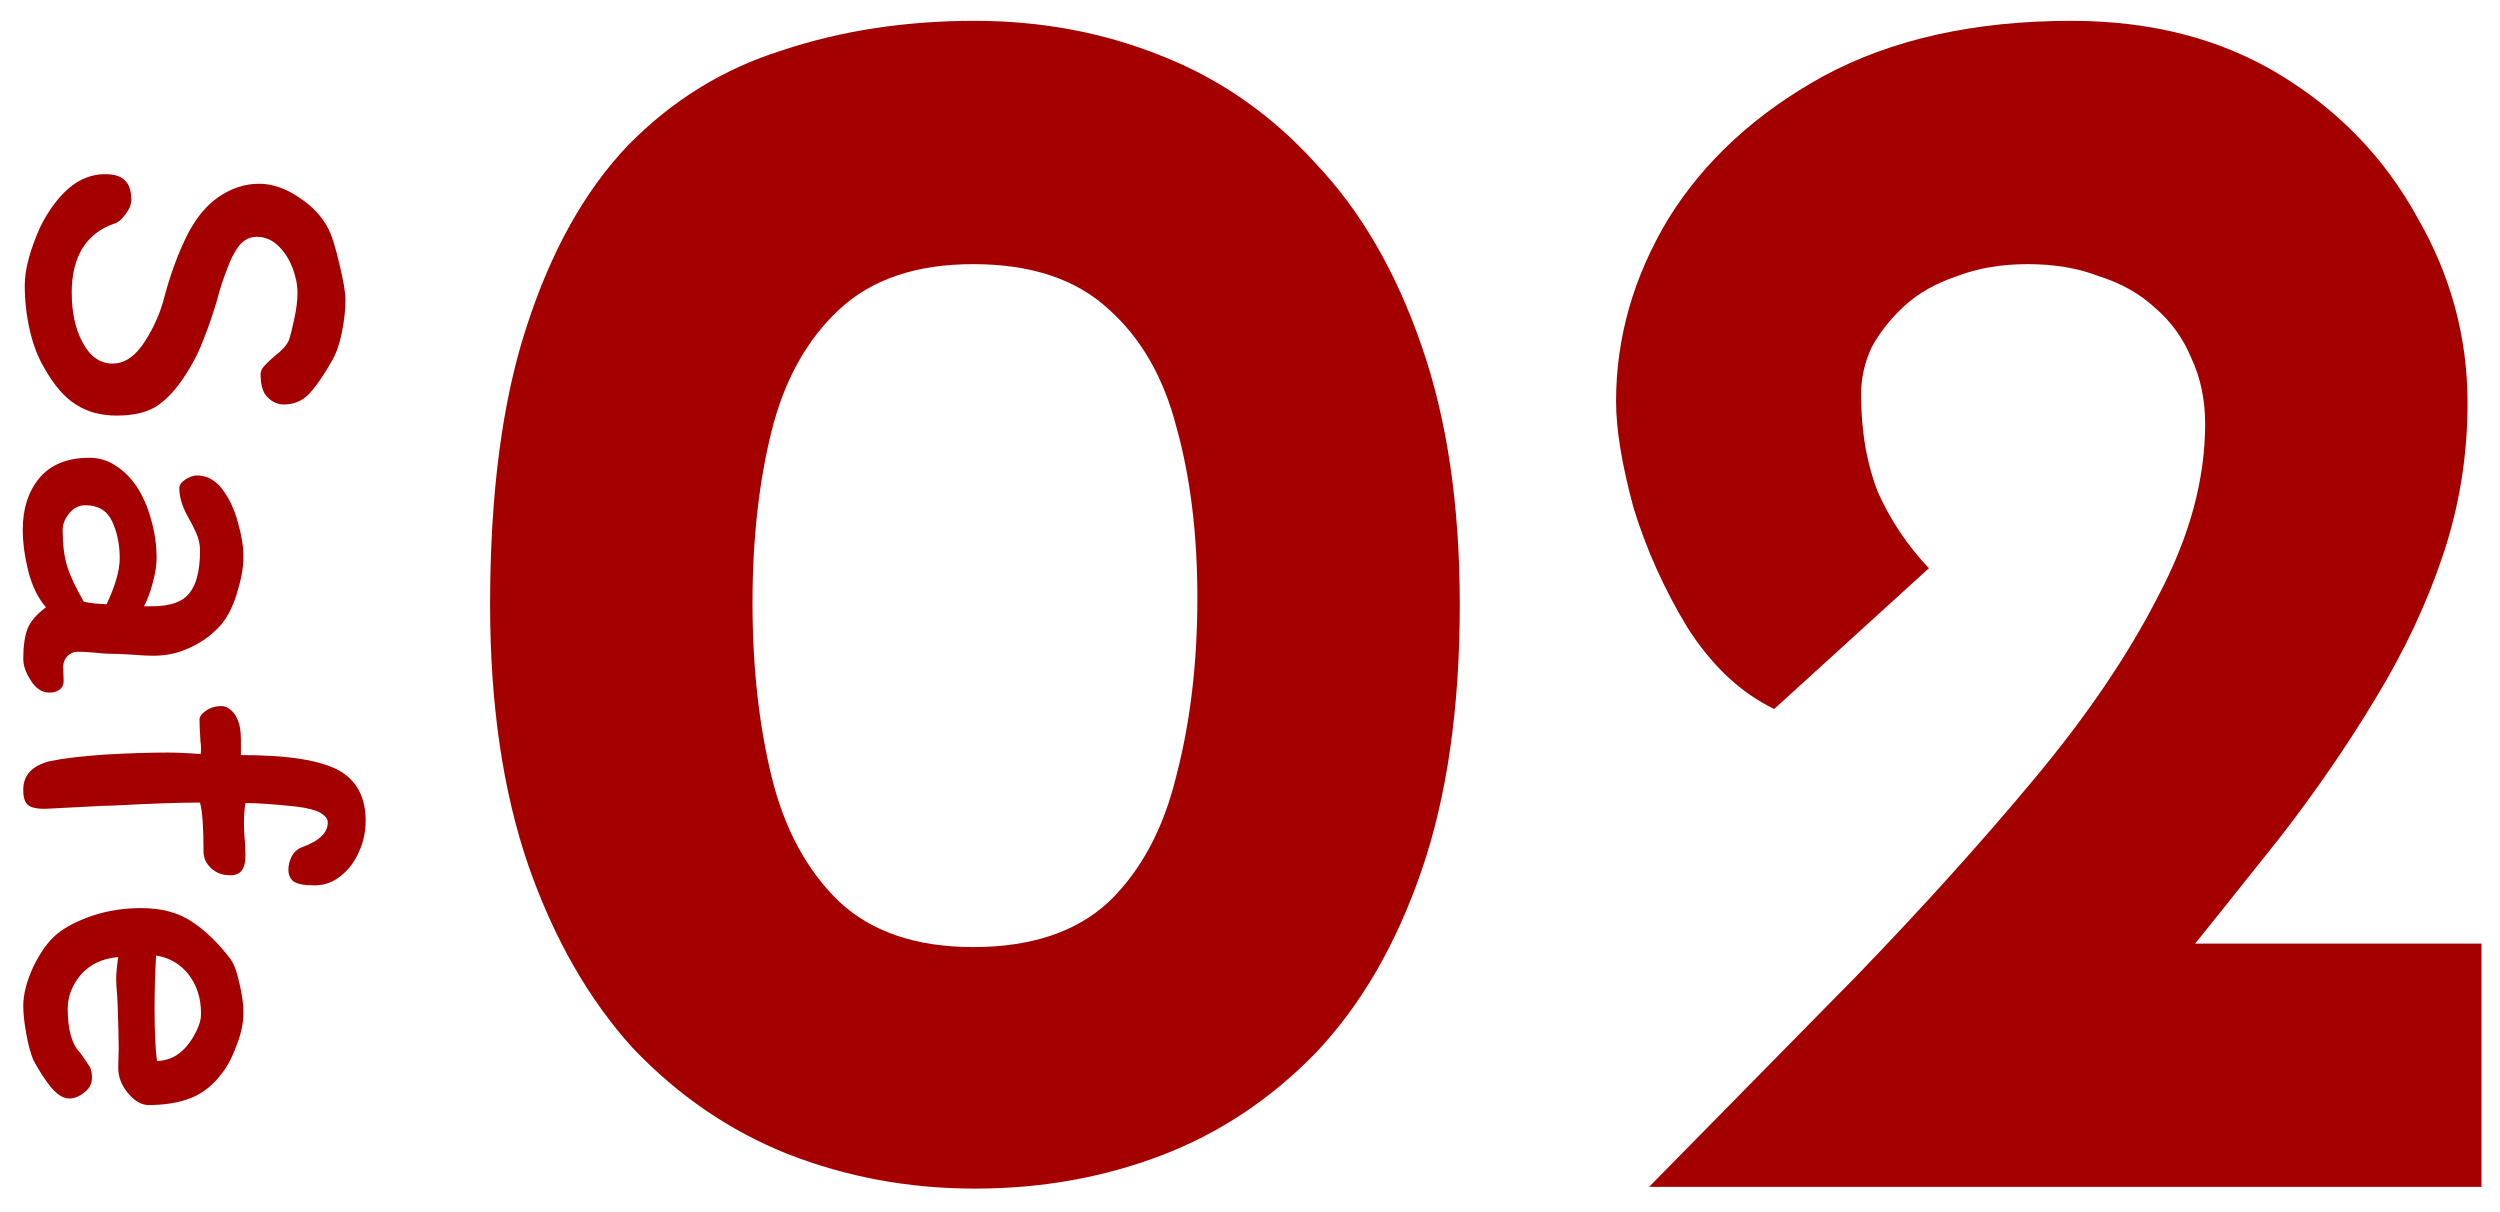
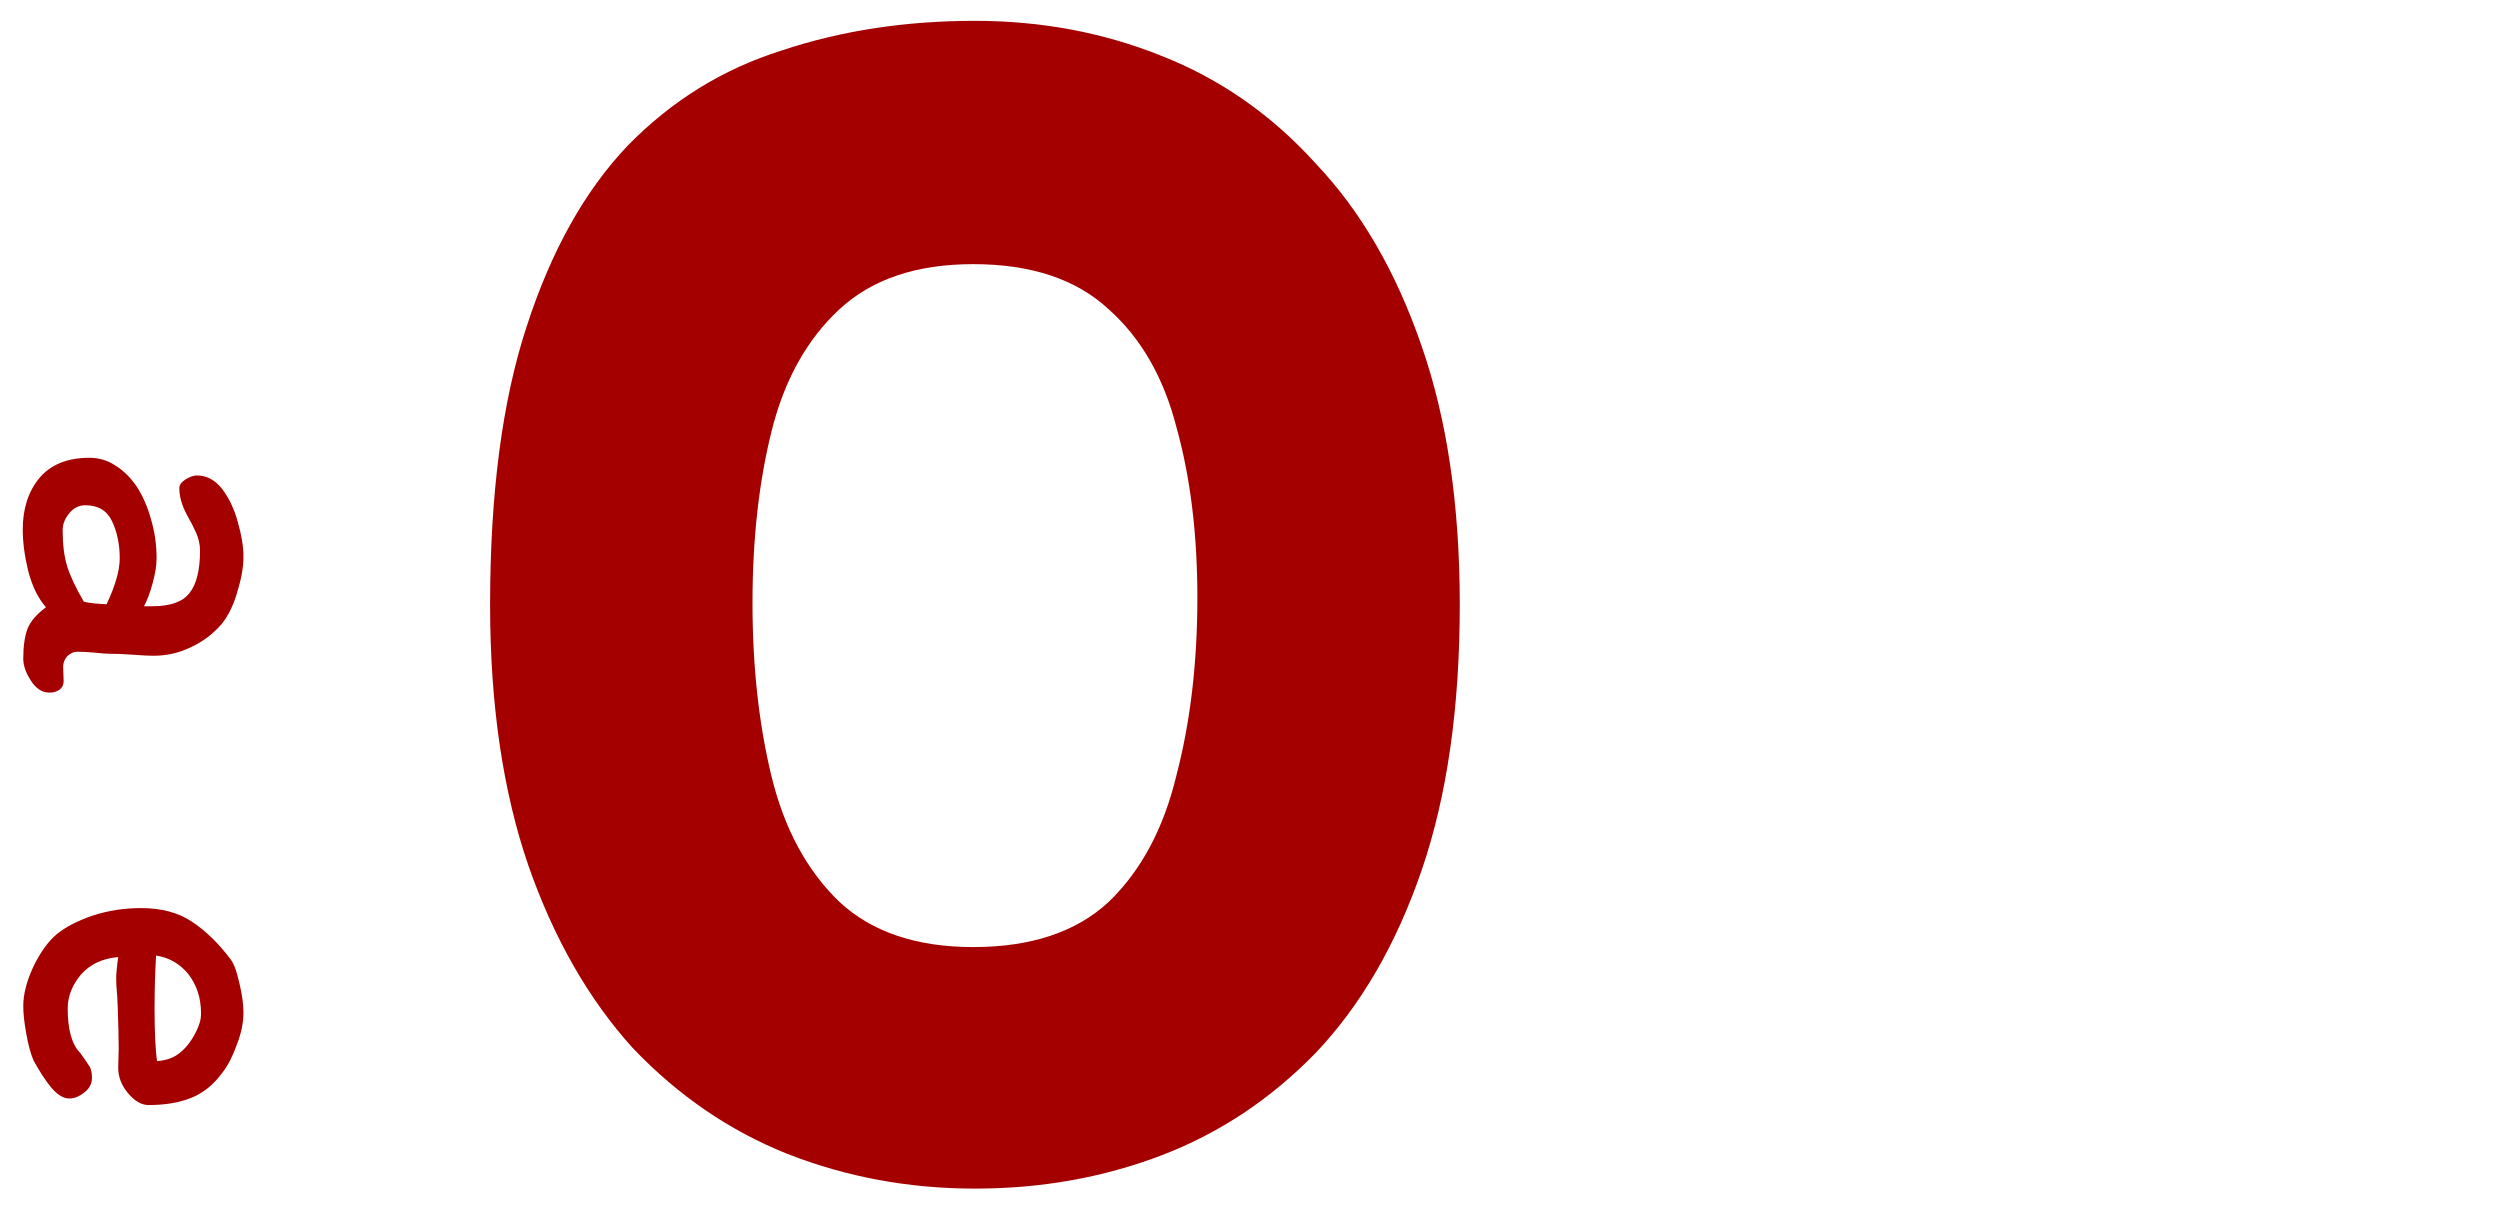
<svg xmlns="http://www.w3.org/2000/svg" width="99" height="48" viewBox="0 0 99 48" fill="none">
-   <path d="M65.304 47C68.148 44.11 70.877 41.334 73.493 38.673C76.107 35.967 78.447 33.375 80.512 30.897C82.622 28.374 84.273 25.943 85.466 23.603C86.705 21.263 87.324 18.992 87.324 16.79C87.324 15.827 87.141 14.955 86.774 14.175C86.453 13.396 85.971 12.73 85.329 12.18C84.732 11.629 83.998 11.216 83.126 10.941C82.301 10.62 81.36 10.46 80.305 10.46C79.25 10.46 78.309 10.62 77.484 10.941C76.658 11.216 75.97 11.606 75.419 12.111C74.869 12.616 74.433 13.166 74.112 13.763C73.837 14.359 73.699 14.978 73.699 15.62C73.699 17.089 73.928 18.396 74.387 19.543C74.892 20.644 75.557 21.63 76.383 22.502L70.258 28.076C68.928 27.434 67.781 26.356 66.817 24.842C65.9 23.328 65.189 21.745 64.684 20.093C64.225 18.396 63.996 16.997 63.996 15.896C63.996 13.373 64.684 10.964 66.061 8.67C67.483 6.376 69.524 4.496 72.185 3.027C74.892 1.559 78.172 0.825 82.025 0.825C85.191 0.825 87.944 1.537 90.283 2.959C92.623 4.381 94.435 6.262 95.719 8.601C97.05 10.895 97.715 13.35 97.715 15.965C97.715 18.029 97.394 20.025 96.752 21.951C96.109 23.878 95.215 25.782 94.068 27.663C92.967 29.498 91.705 31.333 90.283 33.168C88.861 34.957 87.393 36.792 85.879 38.673L81.337 37.366H98.266V47H65.304Z" fill="#A40000" />
  <path d="M38.607 47.069C35.992 47.069 33.515 46.61 31.175 45.692C28.882 44.775 26.84 43.376 25.051 41.495C23.308 39.568 21.931 37.16 20.922 34.269C19.913 31.333 19.408 27.892 19.408 23.947C19.408 19.543 19.89 15.873 20.853 12.937C21.817 9.955 23.147 7.569 24.845 5.78C26.588 3.991 28.629 2.729 30.969 1.995C33.309 1.215 35.855 0.825 38.607 0.825C41.222 0.825 43.677 1.284 45.971 2.202C48.31 3.119 50.352 4.541 52.095 6.468C53.884 8.349 55.283 10.758 56.293 13.694C57.302 16.584 57.807 20.002 57.807 23.947C57.807 28.03 57.302 31.54 56.293 34.476C55.283 37.412 53.884 39.82 52.095 41.701C50.306 43.536 48.264 44.89 45.971 45.761C43.677 46.633 41.222 47.069 38.607 47.069ZM38.539 37.504C40.832 37.504 42.622 36.907 43.906 35.714C45.191 34.476 46.085 32.801 46.59 30.691C47.14 28.581 47.416 26.241 47.416 23.672C47.416 21.149 47.14 18.901 46.59 16.928C46.085 14.955 45.191 13.396 43.906 12.249C42.622 11.056 40.832 10.46 38.539 10.46C36.291 10.46 34.524 11.056 33.24 12.249C31.955 13.441 31.061 15.047 30.556 17.066C30.052 19.084 29.799 21.355 29.799 23.878C29.799 26.401 30.052 28.695 30.556 30.76C31.061 32.824 31.955 34.476 33.24 35.714C34.524 36.907 36.291 37.504 38.539 37.504Z" fill="#A40000" />
  <path d="M5.581 35.96C6.394 35.96 7.067 36.14 7.601 36.5C8.147 36.86 8.661 37.36 9.141 38C9.274 38.186 9.387 38.5 9.481 38.94C9.587 39.38 9.641 39.766 9.641 40.1C9.641 40.5 9.554 40.92 9.381 41.36C9.221 41.813 9.034 42.18 8.821 42.46C8.461 42.953 8.041 43.293 7.561 43.48C7.094 43.666 6.534 43.76 5.881 43.76C5.601 43.76 5.327 43.6 5.061 43.28C4.807 42.973 4.681 42.64 4.681 42.28L4.701 41.52C4.701 41.133 4.687 40.58 4.661 39.86L4.641 39.44C4.614 39.146 4.601 38.926 4.601 38.78C4.601 38.566 4.627 38.273 4.681 37.9C4.054 37.953 3.561 38.186 3.201 38.6C2.854 39.013 2.681 39.46 2.681 39.94C2.681 40.78 2.847 41.366 3.181 41.7C3.381 41.98 3.507 42.166 3.561 42.26C3.614 42.353 3.641 42.5 3.641 42.7C3.641 42.913 3.541 43.1 3.341 43.26C3.141 43.42 2.941 43.5 2.741 43.5C2.514 43.5 2.281 43.36 2.041 43.08C1.814 42.813 1.574 42.446 1.321 41.98C1.214 41.726 1.121 41.38 1.041 40.94C0.961 40.5 0.921 40.133 0.921 39.84C0.921 39.373 1.054 38.853 1.321 38.28C1.601 37.706 1.907 37.28 2.241 37C2.574 36.72 3.047 36.473 3.661 36.26C4.274 36.06 4.914 35.96 5.581 35.96ZM6.121 39.94C6.121 40.886 6.154 41.58 6.221 42.02C6.607 41.993 6.921 41.873 7.161 41.66C7.414 41.446 7.627 41.153 7.801 40.78C7.854 40.66 7.894 40.553 7.921 40.46C7.947 40.366 7.961 40.26 7.961 40.14C7.961 39.526 7.794 39.006 7.461 38.58C7.127 38.166 6.701 37.92 6.181 37.84C6.141 38.506 6.121 39.206 6.121 39.94Z" fill="#A40000" />
-   <path d="M11.421 34.441C11.421 34.255 11.467 34.075 11.56 33.901C11.654 33.728 11.794 33.608 11.98 33.541C12.341 33.408 12.594 33.261 12.741 33.101C12.9 32.955 12.98 32.775 12.98 32.561C12.98 32.428 12.88 32.301 12.681 32.181C12.48 32.075 12.167 31.995 11.741 31.941C10.861 31.848 10.187 31.801 9.72 31.801C9.68 32.001 9.66 32.281 9.66 32.641C9.66 32.828 9.674 33.068 9.7 33.361L9.72 33.901C9.72 34.141 9.674 34.328 9.58 34.461C9.487 34.595 9.334 34.661 9.12 34.661C8.814 34.661 8.56 34.568 8.36 34.381C8.16 34.195 8.06 33.975 8.06 33.721C8.06 32.761 8.014 32.115 7.92 31.781C7.12 31.781 5.974 31.821 4.48 31.901C4.254 31.901 3.927 31.915 3.5 31.941L1.96 32.021C1.574 32.048 1.3 32.008 1.14 31.901C0.994 31.808 0.92 31.601 0.92 31.281C0.92 30.695 1.274 30.315 1.98 30.141C2.487 30.035 3.207 29.948 4.14 29.881C5.087 29.828 5.92 29.801 6.64 29.801C7.014 29.801 7.447 29.821 7.94 29.861C7.954 29.835 7.96 29.761 7.96 29.641C7.96 29.521 7.954 29.435 7.94 29.381C7.914 28.981 7.9 28.688 7.9 28.501C7.9 28.381 7.987 28.261 8.16 28.141C8.334 28.021 8.534 27.961 8.76 27.961C8.894 27.961 9.014 28.008 9.12 28.101C9.24 28.195 9.327 28.308 9.38 28.441C9.487 28.641 9.54 28.928 9.54 29.301V29.901C11.407 29.901 12.707 30.108 13.441 30.521C14.134 30.921 14.48 31.581 14.48 32.501C14.48 32.928 14.394 33.335 14.22 33.721C14.047 34.121 13.807 34.441 13.501 34.681C13.194 34.935 12.847 35.061 12.46 35.061C12.047 35.061 11.767 35.008 11.62 34.901C11.487 34.795 11.421 34.641 11.421 34.441Z" fill="#A40000" />
  <path d="M1.961 27.428C1.667 27.428 1.421 27.268 1.221 26.948C1.021 26.641 0.921 26.354 0.921 26.088C0.921 25.581 0.981 25.174 1.101 24.868C1.234 24.574 1.474 24.301 1.821 24.048C1.514 23.701 1.281 23.228 1.121 22.628C0.974 22.028 0.901 21.474 0.901 20.968C0.901 20.141 1.121 19.461 1.561 18.928C2.014 18.394 2.674 18.128 3.541 18.128C3.914 18.128 4.254 18.228 4.561 18.428C4.881 18.628 5.161 18.901 5.401 19.248C5.654 19.634 5.847 20.074 5.981 20.568C6.127 21.061 6.201 21.574 6.201 22.108C6.201 22.388 6.147 22.721 6.041 23.108C5.934 23.494 5.821 23.794 5.701 24.008H6.021C6.741 24.008 7.234 23.834 7.501 23.488C7.781 23.141 7.921 22.581 7.921 21.808C7.921 21.581 7.874 21.354 7.781 21.128C7.687 20.914 7.561 20.668 7.401 20.388C7.201 20.014 7.101 19.661 7.101 19.328C7.101 19.208 7.181 19.094 7.341 18.988C7.514 18.881 7.667 18.828 7.801 18.828C8.187 18.828 8.521 19.008 8.801 19.368C9.081 19.741 9.287 20.181 9.421 20.688C9.567 21.194 9.641 21.648 9.641 22.048C9.641 22.448 9.561 22.908 9.401 23.428C9.254 23.948 9.047 24.374 8.781 24.708C8.434 25.108 8.027 25.414 7.561 25.628C7.107 25.854 6.607 25.968 6.061 25.968C5.887 25.968 5.627 25.954 5.281 25.928C4.907 25.901 4.587 25.888 4.321 25.888C4.201 25.888 4.021 25.874 3.781 25.848C3.487 25.821 3.254 25.808 3.081 25.808C2.921 25.808 2.781 25.868 2.661 25.988C2.554 26.108 2.501 26.248 2.501 26.408L2.521 26.968C2.521 27.114 2.467 27.228 2.361 27.308C2.254 27.388 2.121 27.428 1.961 27.428ZM2.481 20.988C2.481 21.561 2.541 22.041 2.661 22.428C2.781 22.814 3.001 23.281 3.321 23.828C3.547 23.881 3.847 23.914 4.221 23.928C4.567 23.194 4.741 22.588 4.741 22.108C4.741 21.561 4.641 21.074 4.441 20.648C4.241 20.221 3.887 20.008 3.381 20.008C3.127 20.008 2.914 20.114 2.741 20.328C2.567 20.541 2.481 20.761 2.481 20.988Z" fill="#A40000" />
-   <path d="M4.62 16.457C3.993 16.457 3.453 16.311 3 16.017C2.56 15.737 2.153 15.271 1.78 14.617C1.513 14.177 1.313 13.664 1.18 13.077C1.046 12.491 0.98 11.897 0.98 11.297C0.98 10.684 1.18 9.924 1.58 9.017C1.9 8.364 2.28 7.844 2.72 7.457C3.16 7.084 3.64 6.897 4.16 6.897C4.52 6.897 4.78 6.977 4.94 7.137C5.113 7.297 5.2 7.557 5.2 7.917C5.2 8.104 5.12 8.297 4.96 8.497C4.813 8.697 4.666 8.817 4.52 8.857C3.973 9.044 3.553 9.371 3.26 9.837C2.98 10.304 2.84 10.884 2.84 11.577C2.84 12.377 2.986 13.044 3.28 13.577C3.573 14.124 3.966 14.397 4.46 14.397C4.94 14.397 5.366 14.104 5.74 13.517C6.113 12.931 6.373 12.331 6.52 11.717C6.76 10.837 7.046 10.057 7.38 9.377C7.726 8.671 8.153 8.144 8.66 7.797C9.166 7.451 9.7 7.277 10.26 7.277C10.78 7.277 11.306 7.457 11.84 7.817C12.386 8.177 12.78 8.604 13.02 9.097C13.153 9.364 13.293 9.817 13.44 10.457C13.6 11.111 13.68 11.584 13.68 11.877C13.68 12.264 13.633 12.691 13.54 13.157C13.446 13.624 13.313 14.004 13.14 14.297C12.806 14.884 12.506 15.317 12.24 15.597C11.973 15.877 11.64 16.017 11.24 16.017C11 16.017 10.786 15.924 10.6 15.737C10.413 15.564 10.32 15.257 10.32 14.817C10.32 14.711 10.366 14.604 10.46 14.497C10.553 14.391 10.693 14.257 10.88 14.097C11.16 13.884 11.346 13.677 11.44 13.477C11.506 13.277 11.58 12.984 11.66 12.597C11.74 12.224 11.78 11.891 11.78 11.597C11.78 11.277 11.713 10.944 11.58 10.597C11.446 10.251 11.253 9.957 11 9.717C10.76 9.491 10.48 9.377 10.16 9.377C9.893 9.377 9.66 9.497 9.46 9.737C9.273 9.991 9.12 10.29 9 10.637C8.84 11.037 8.7 11.471 8.58 11.937C8.393 12.551 8.22 13.051 8.06 13.437C7.913 13.837 7.726 14.224 7.5 14.597C7.113 15.251 6.713 15.724 6.3 16.017C5.9 16.311 5.34 16.457 4.62 16.457Z" fill="#A40000" />
</svg>